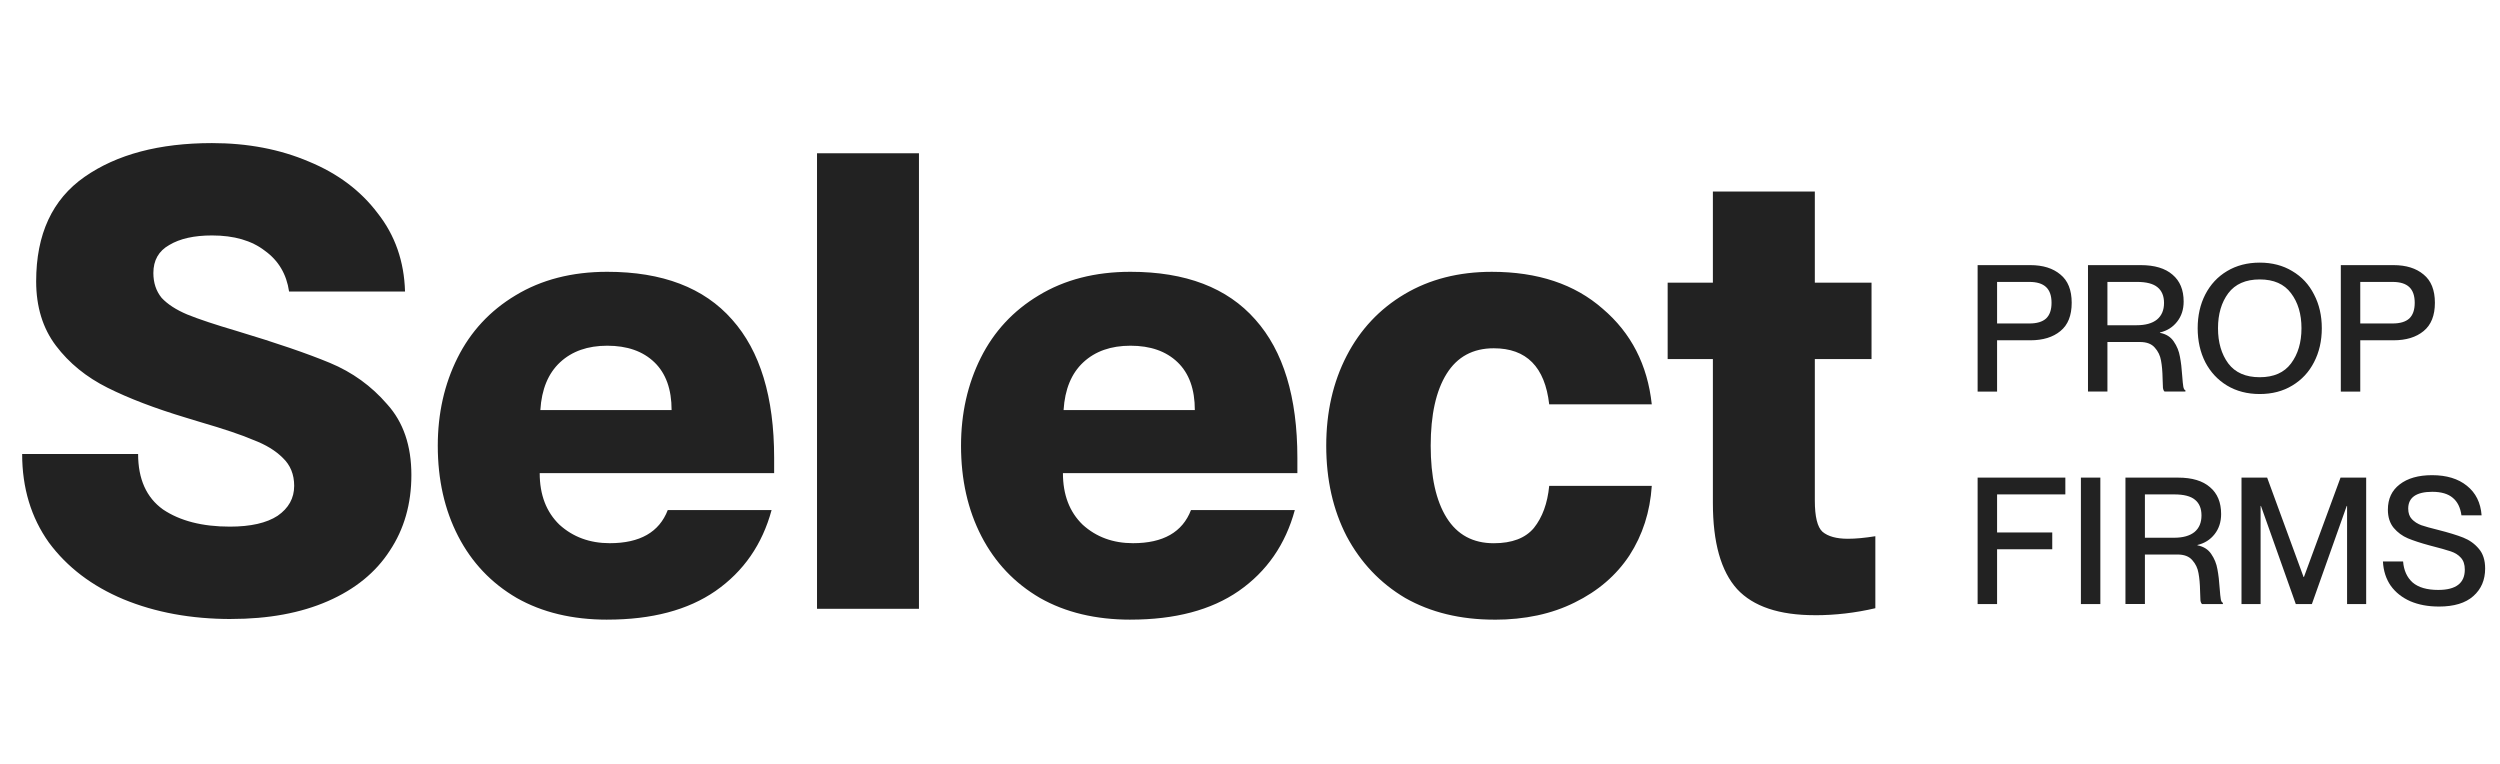
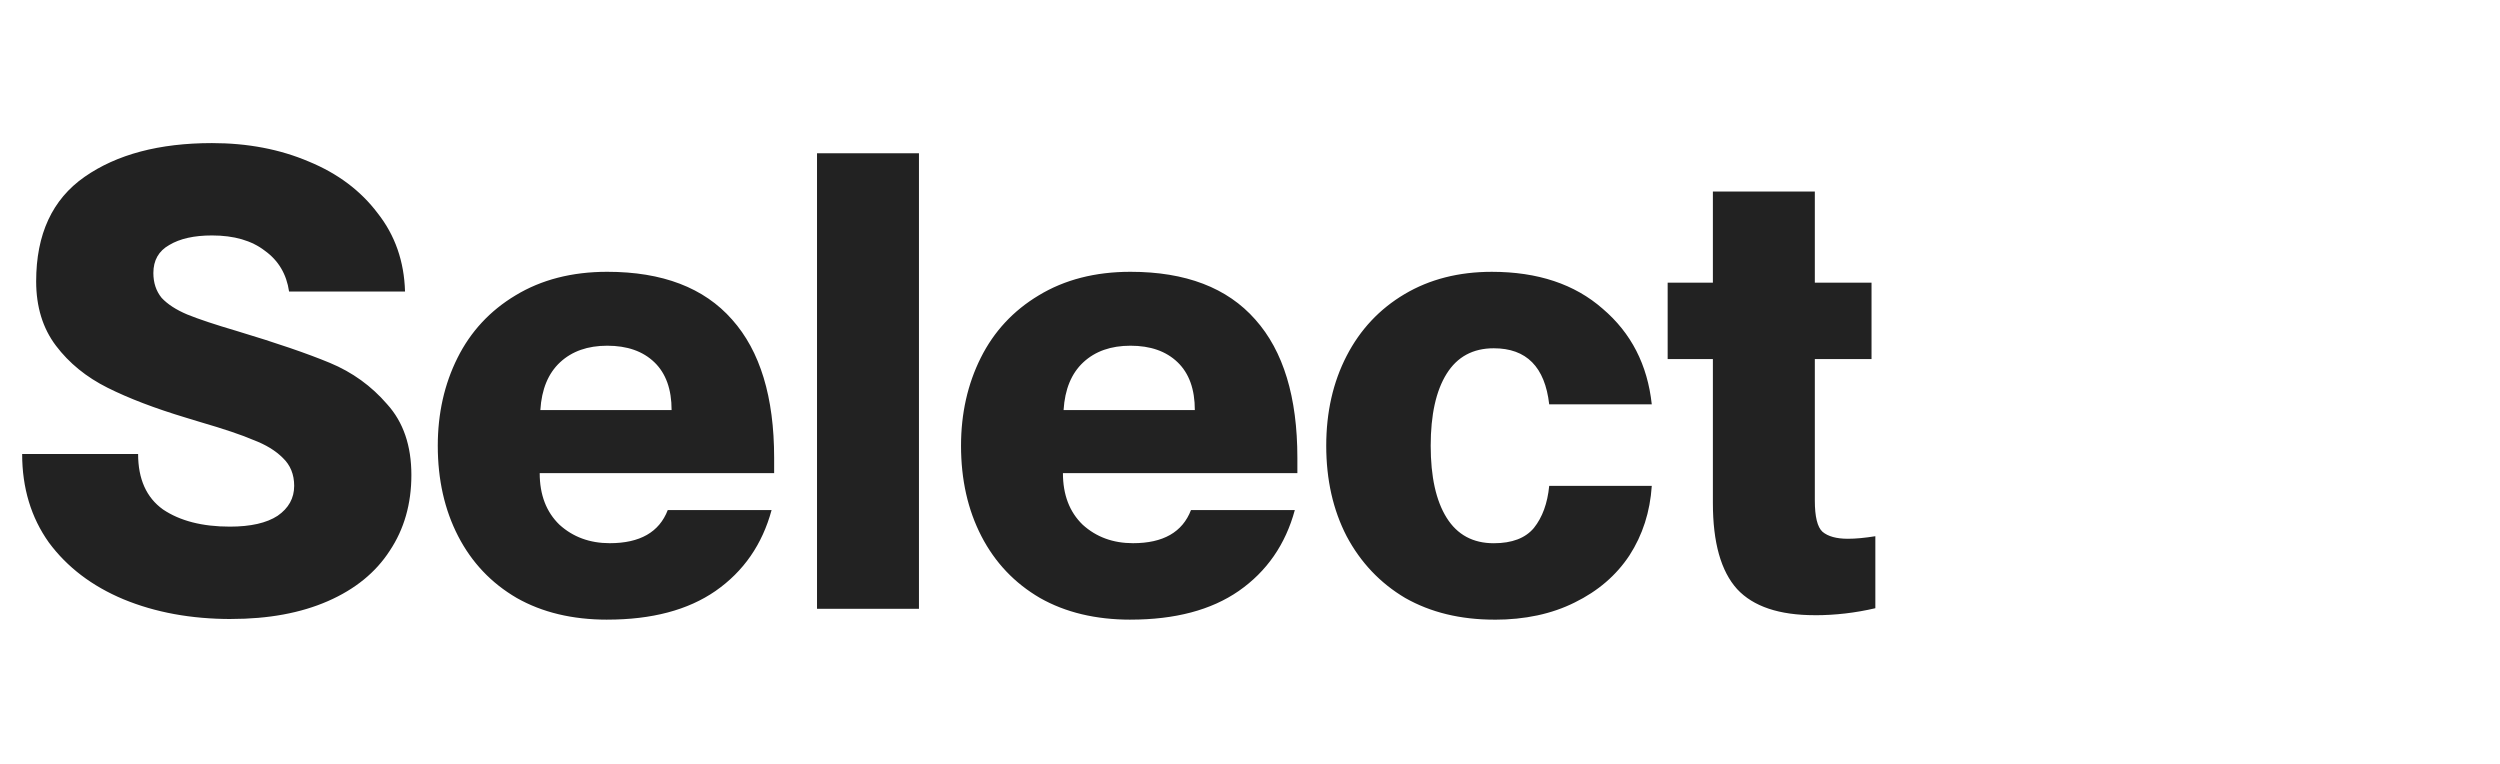
<svg xmlns="http://www.w3.org/2000/svg" fill="none" height="44" viewBox="0 0 144 44" width="144">
  <clipPath id="a">
    <path d="m.541 0h142.917v44h-142.917z" />
  </clipPath>
  <g clip-path="url(#a)" fill="#222">
-     <path d="m113.911 15.271h3.036c.726 0 1.303.18 1.731.54.435.353.652.896.652 1.63s-.217 1.277-.652 1.63c-.428.353-1.005.53-1.731.53h-1.915v2.954h-1.121zm2.985 3.361c.428 0 .747-.095.957-.285.211-.197.316-.499.316-.906s-.105-.71-.316-.907c-.21-.197-.529-.295-.957-.295h-1.864v2.394zm3.372-3.361h3.035c.801 0 1.413.183 1.834.55.427.36.641.876.641 1.548 0 .455-.125.842-.377 1.161-.251.319-.58.526-.988.621v.02c.353.068.618.234.795.499.183.265.302.557.356.876.062.319.106.693.133 1.121.02.278.041.479.061.601.02.122.061.194.122.214v.071h-1.202c-.047-.041-.078-.112-.092-.214-.006-.109-.013-.285-.02-.53-.007-.408-.037-.754-.091-1.039-.048-.285-.167-.533-.357-.744-.183-.217-.469-.326-.856-.326h-1.874v2.852h-1.12zm2.791 3.463c.516 0 .91-.108 1.181-.326.272-.224.408-.543.408-.958 0-.401-.126-.703-.377-.906-.245-.204-.642-.306-1.192-.306h-1.691v2.496zm7.102 3.962c-.713 0-1.341-.163-1.884-.489-.537-.326-.954-.774-1.253-1.345-.292-.577-.438-1.229-.438-1.956 0-.727.146-1.375.438-1.945.299-.577.716-1.025 1.253-1.345.543-.326 1.171-.489 1.884-.489s1.338.163 1.874.489c.544.319.961.767 1.253 1.345.299.57.448 1.219.448 1.945 0 .727-.149 1.379-.448 1.956-.292.57-.709 1.019-1.253 1.345-.536.326-1.161.489-1.874.489zm-2.404-3.789c0 .815.197 1.491.591 2.027.401.53 1.005.794 1.813.794s1.409-.265 1.803-.794c.401-.536.601-1.212.601-2.027 0-.815-.2-1.487-.601-2.017-.394-.53-.995-.795-1.803-.795s-1.412.265-1.813.795c-.394.53-.591 1.202-.591 2.017zm7.074-3.636h3.035c.727 0 1.304.18 1.732.54.434.353.652.896.652 1.63s-.218 1.277-.652 1.63c-.428.353-1.005.53-1.732.53h-1.915v2.954h-1.12zm2.984 3.361c.428 0 .747-.095.958-.285.21-.197.315-.499.315-.906s-.105-.71-.315-.907c-.211-.197-.53-.295-.958-.295h-1.864v2.394zm-23.904 8.879h5.053v.968h-3.932v2.19h3.178v.968h-3.178v3.158h-1.121zm5.949 0h1.12v7.283h-1.12zm2.566 0h3.036c.801 0 1.412.183 1.833.55.428.36.642.876.642 1.548 0 .455-.126.842-.377 1.161-.251.319-.581.526-.988.621v.02c.353.068.618.234.795.499.183.265.302.557.356.876.061.319.105.693.132 1.121.021.278.041.479.062.601.02.122.061.194.122.214v.071h-1.202c-.048-.041-.078-.112-.092-.214-.007-.109-.013-.285-.02-.53-.007-.408-.038-.754-.092-1.039-.047-.285-.166-.533-.356-.744-.184-.217-.469-.326-.856-.326h-1.874v2.852h-1.121zm2.791 3.463c.516 0 .91-.108 1.182-.326.272-.224.407-.543.407-.958 0-.401-.125-.703-.377-.906-.244-.204-.641-.306-1.191-.306h-1.691v2.496zm3.894-3.463h1.477l2.098 5.725h.021l2.108-5.725h1.477v7.283h-1.1v-5.653h-.02l-2.007 5.653h-.927l-2.007-5.653h-.02v5.653h-1.1zm11.364 7.426c-.618 0-1.164-.102-1.64-.305-.475-.211-.852-.509-1.13-.896-.272-.394-.421-.859-.448-1.396h1.161c.041.516.224.92.55 1.212.333.285.825.428 1.477.428 1.018 0 1.528-.391 1.528-1.171 0-.292-.075-.519-.224-.682-.143-.163-.336-.285-.581-.367-.238-.081-.649-.197-1.232-.346-.503-.136-.917-.272-1.243-.407-.319-.136-.591-.336-.815-.601-.224-.272-.336-.621-.336-1.049 0-.625.227-1.11.682-1.457.455-.353 1.077-.53 1.864-.53.836 0 1.504.204 2.007.611.509.407.791.974.845 1.701h-1.161c-.061-.448-.227-.784-.499-1.008-.272-.231-.665-.346-1.182-.346-.454 0-.801.081-1.038.244-.231.163-.347.404-.347.723 0 .258.071.462.214.611.143.149.323.265.54.346.217.075.533.163.947.265.618.156 1.107.306 1.467.448.36.143.659.356.897.642.244.279.366.659.366 1.141 0 .659-.227 1.188-.682 1.589-.449.401-1.111.601-1.987.601z" />
    <path d="m13.312 35.655c-2.3 0-4.367-.379-6.202-1.138-1.81-.758-3.242-1.847-4.293-3.266-1.028-1.443-1.541-3.144-1.541-5.101h6.679c0 1.443.477 2.508 1.431 3.193.979.66 2.263.991 3.853.991 1.199 0 2.116-.208 2.752-.624.636-.44.954-1.015.954-1.725 0-.661-.22-1.199-.66-1.615-.416-.416-.979-.758-1.688-1.027-.685-.294-1.7-.636-3.046-1.028l-.844-.257c-1.786-.538-3.29-1.113-4.514-1.725-1.223-.612-2.214-1.419-2.972-2.422-.758-1.003-1.138-2.239-1.138-3.706 0-2.716.93-4.722 2.789-6.018 1.859-1.297 4.306-1.945 7.339-1.945 2.055 0 3.914.355 5.578 1.064 1.664.685 2.985 1.676 3.963 2.972 1.003 1.272 1.529 2.777 1.578 4.514h-6.679c-.147-1.003-.612-1.786-1.395-2.349-.758-.587-1.774-.881-3.046-.881-1.028 0-1.847.183-2.459.55-.612.343-.917.881-.917 1.615 0 .563.159 1.04.477 1.431.343.367.832.685 1.468.954.66.269 1.615.587 2.862.954 2.275.685 4.061 1.297 5.358 1.835 1.296.538 2.397 1.333 3.303 2.385.93 1.028 1.394 2.385 1.394 4.073 0 1.664-.416 3.119-1.248 4.367-.807 1.248-1.994 2.214-3.56 2.899-1.566.685-3.425 1.028-5.578 1.028zm21.665.037c-2.006 0-3.743-.416-5.211-1.248-1.468-.856-2.593-2.043-3.376-3.559-.783-1.517-1.174-3.254-1.174-5.211 0-1.859.379-3.547 1.138-5.064.758-1.517 1.872-2.716 3.339-3.596 1.492-.905 3.254-1.358 5.284-1.358 3.18 0 5.578.917 7.192 2.752 1.615 1.81 2.422 4.465 2.422 7.963v.881h-13.504c0 1.248.379 2.238 1.138 2.972.783.71 1.749 1.064 2.899 1.064 1.737 0 2.85-.636 3.339-1.908h5.981c-.538 1.982-1.615 3.535-3.229 4.66-1.59 1.101-3.67 1.651-6.238 1.651zm3.707-12.073c0-1.199-.33-2.116-.991-2.752-.66-.636-1.566-.954-2.716-.954-1.125 0-2.03.318-2.715.954-.685.636-1.064 1.553-1.138 2.752zm8.376-14.789h5.872v26.238h-5.872zm18.056 26.862c-2.006 0-3.743-.416-5.211-1.248-1.468-.856-2.593-2.043-3.376-3.559-.783-1.517-1.174-3.254-1.174-5.211 0-1.859.379-3.547 1.137-5.064.758-1.517 1.871-2.716 3.339-3.596 1.492-.905 3.254-1.358 5.284-1.358 3.18 0 5.578.917 7.192 2.752 1.615 1.81 2.422 4.465 2.422 7.963v.881h-13.504c0 1.248.379 2.238 1.138 2.972.783.71 1.749 1.064 2.899 1.064 1.737 0 2.85-.636 3.339-1.908h5.981c-.538 1.982-1.615 3.535-3.229 4.66-1.59 1.101-3.67 1.651-6.238 1.651zm3.706-12.073c0-1.199-.33-2.116-.991-2.752-.66-.636-1.566-.954-2.716-.954-1.125 0-2.03.318-2.715.954-.685.636-1.064 1.553-1.138 2.752zm17.256 12.073c-1.957 0-3.67-.416-5.137-1.248-1.443-.856-2.569-2.043-3.376-3.559-.783-1.517-1.174-3.254-1.174-5.211 0-1.933.391-3.657 1.174-5.174.783-1.517 1.896-2.703 3.339-3.559s3.119-1.284 5.027-1.284c2.642 0 4.771.71 6.385 2.128 1.639 1.395 2.581 3.229 2.826 5.505h-5.908c-.245-2.153-1.309-3.229-3.193-3.229-1.199 0-2.104.489-2.715 1.468-.612.979-.918 2.361-.918 4.147 0 1.786.306 3.168.918 4.147.612.979 1.517 1.468 2.715 1.468 1.052 0 1.823-.294 2.312-.881.489-.612.783-1.419.881-2.422h5.908c-.098 1.492-.526 2.826-1.284 4-.758 1.15-1.81 2.055-3.156 2.716-1.321.66-2.862.991-4.624.991zm18.456-.257c-2.055 0-3.547-.501-4.477-1.504-.93-1.028-1.395-2.679-1.395-4.954v-8.293h-2.605v-4.404h2.605v-5.248h5.872v5.248h3.266v4.404h-3.266v8.147c0 .93.147 1.529.44 1.798.318.269.808.404 1.468.404.441 0 .966-.049 1.578-.147v4.147c-1.15.269-2.312.404-3.486.404z" />
  </g>
</svg>